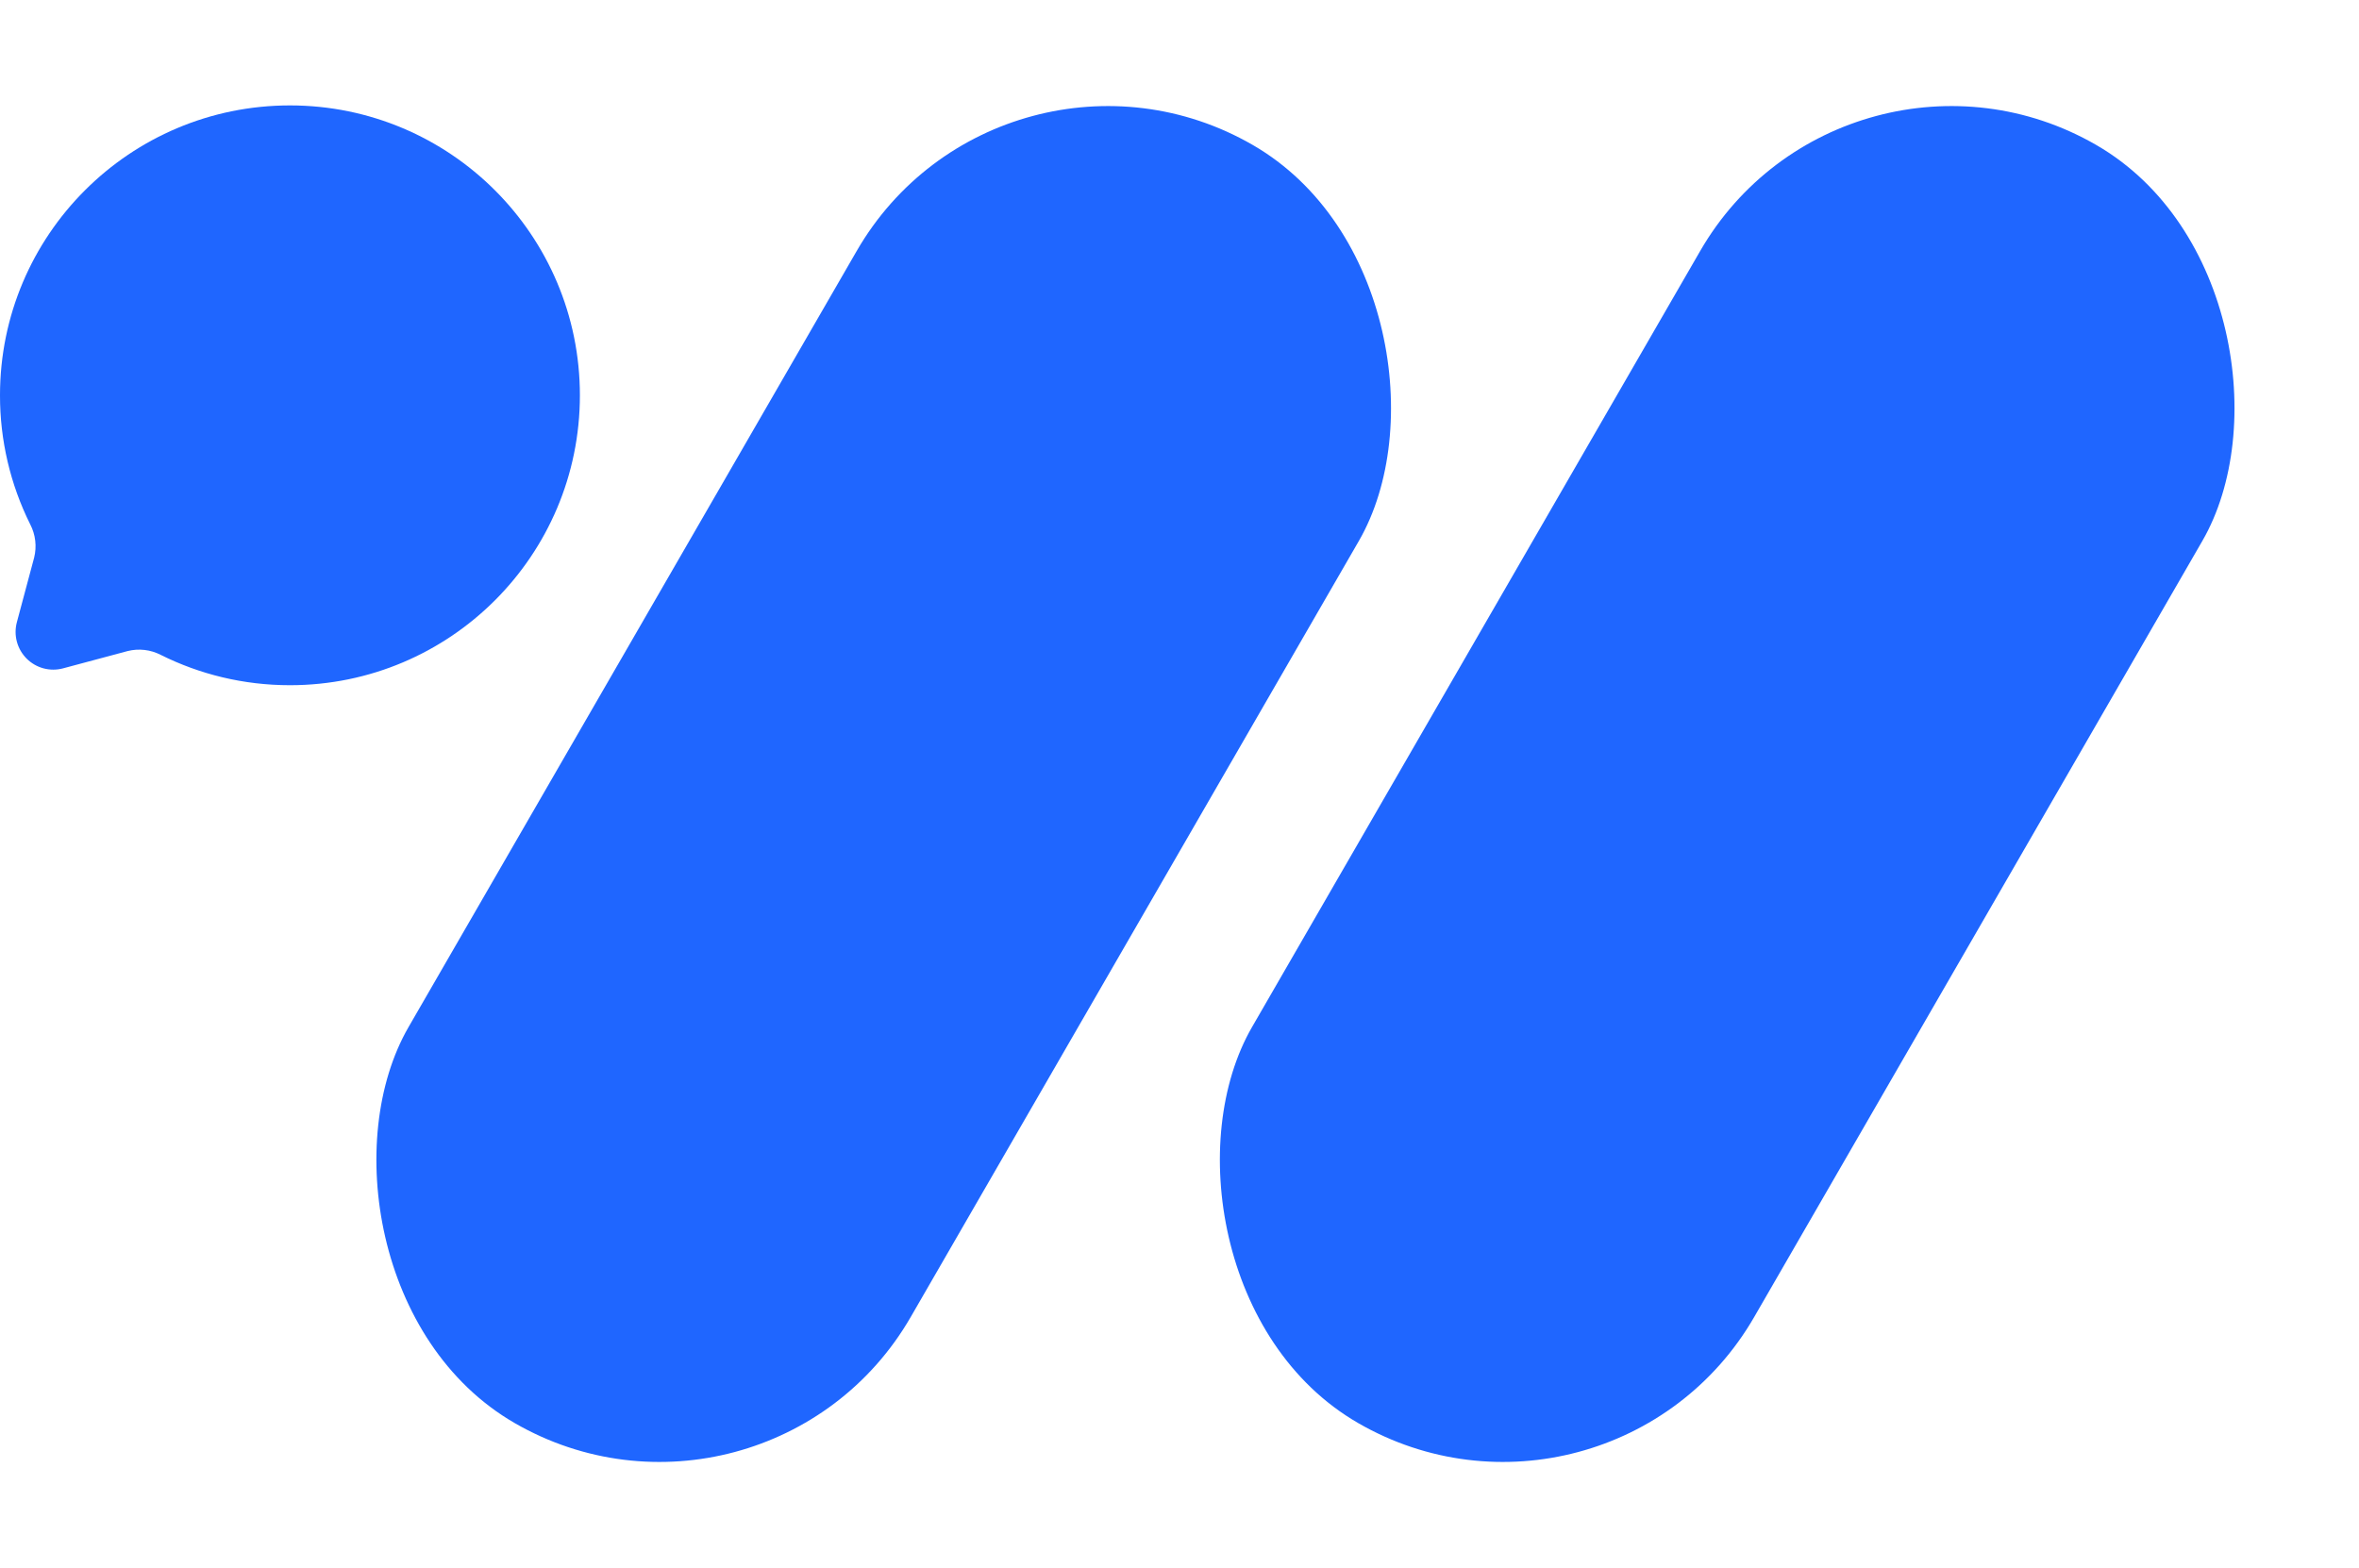
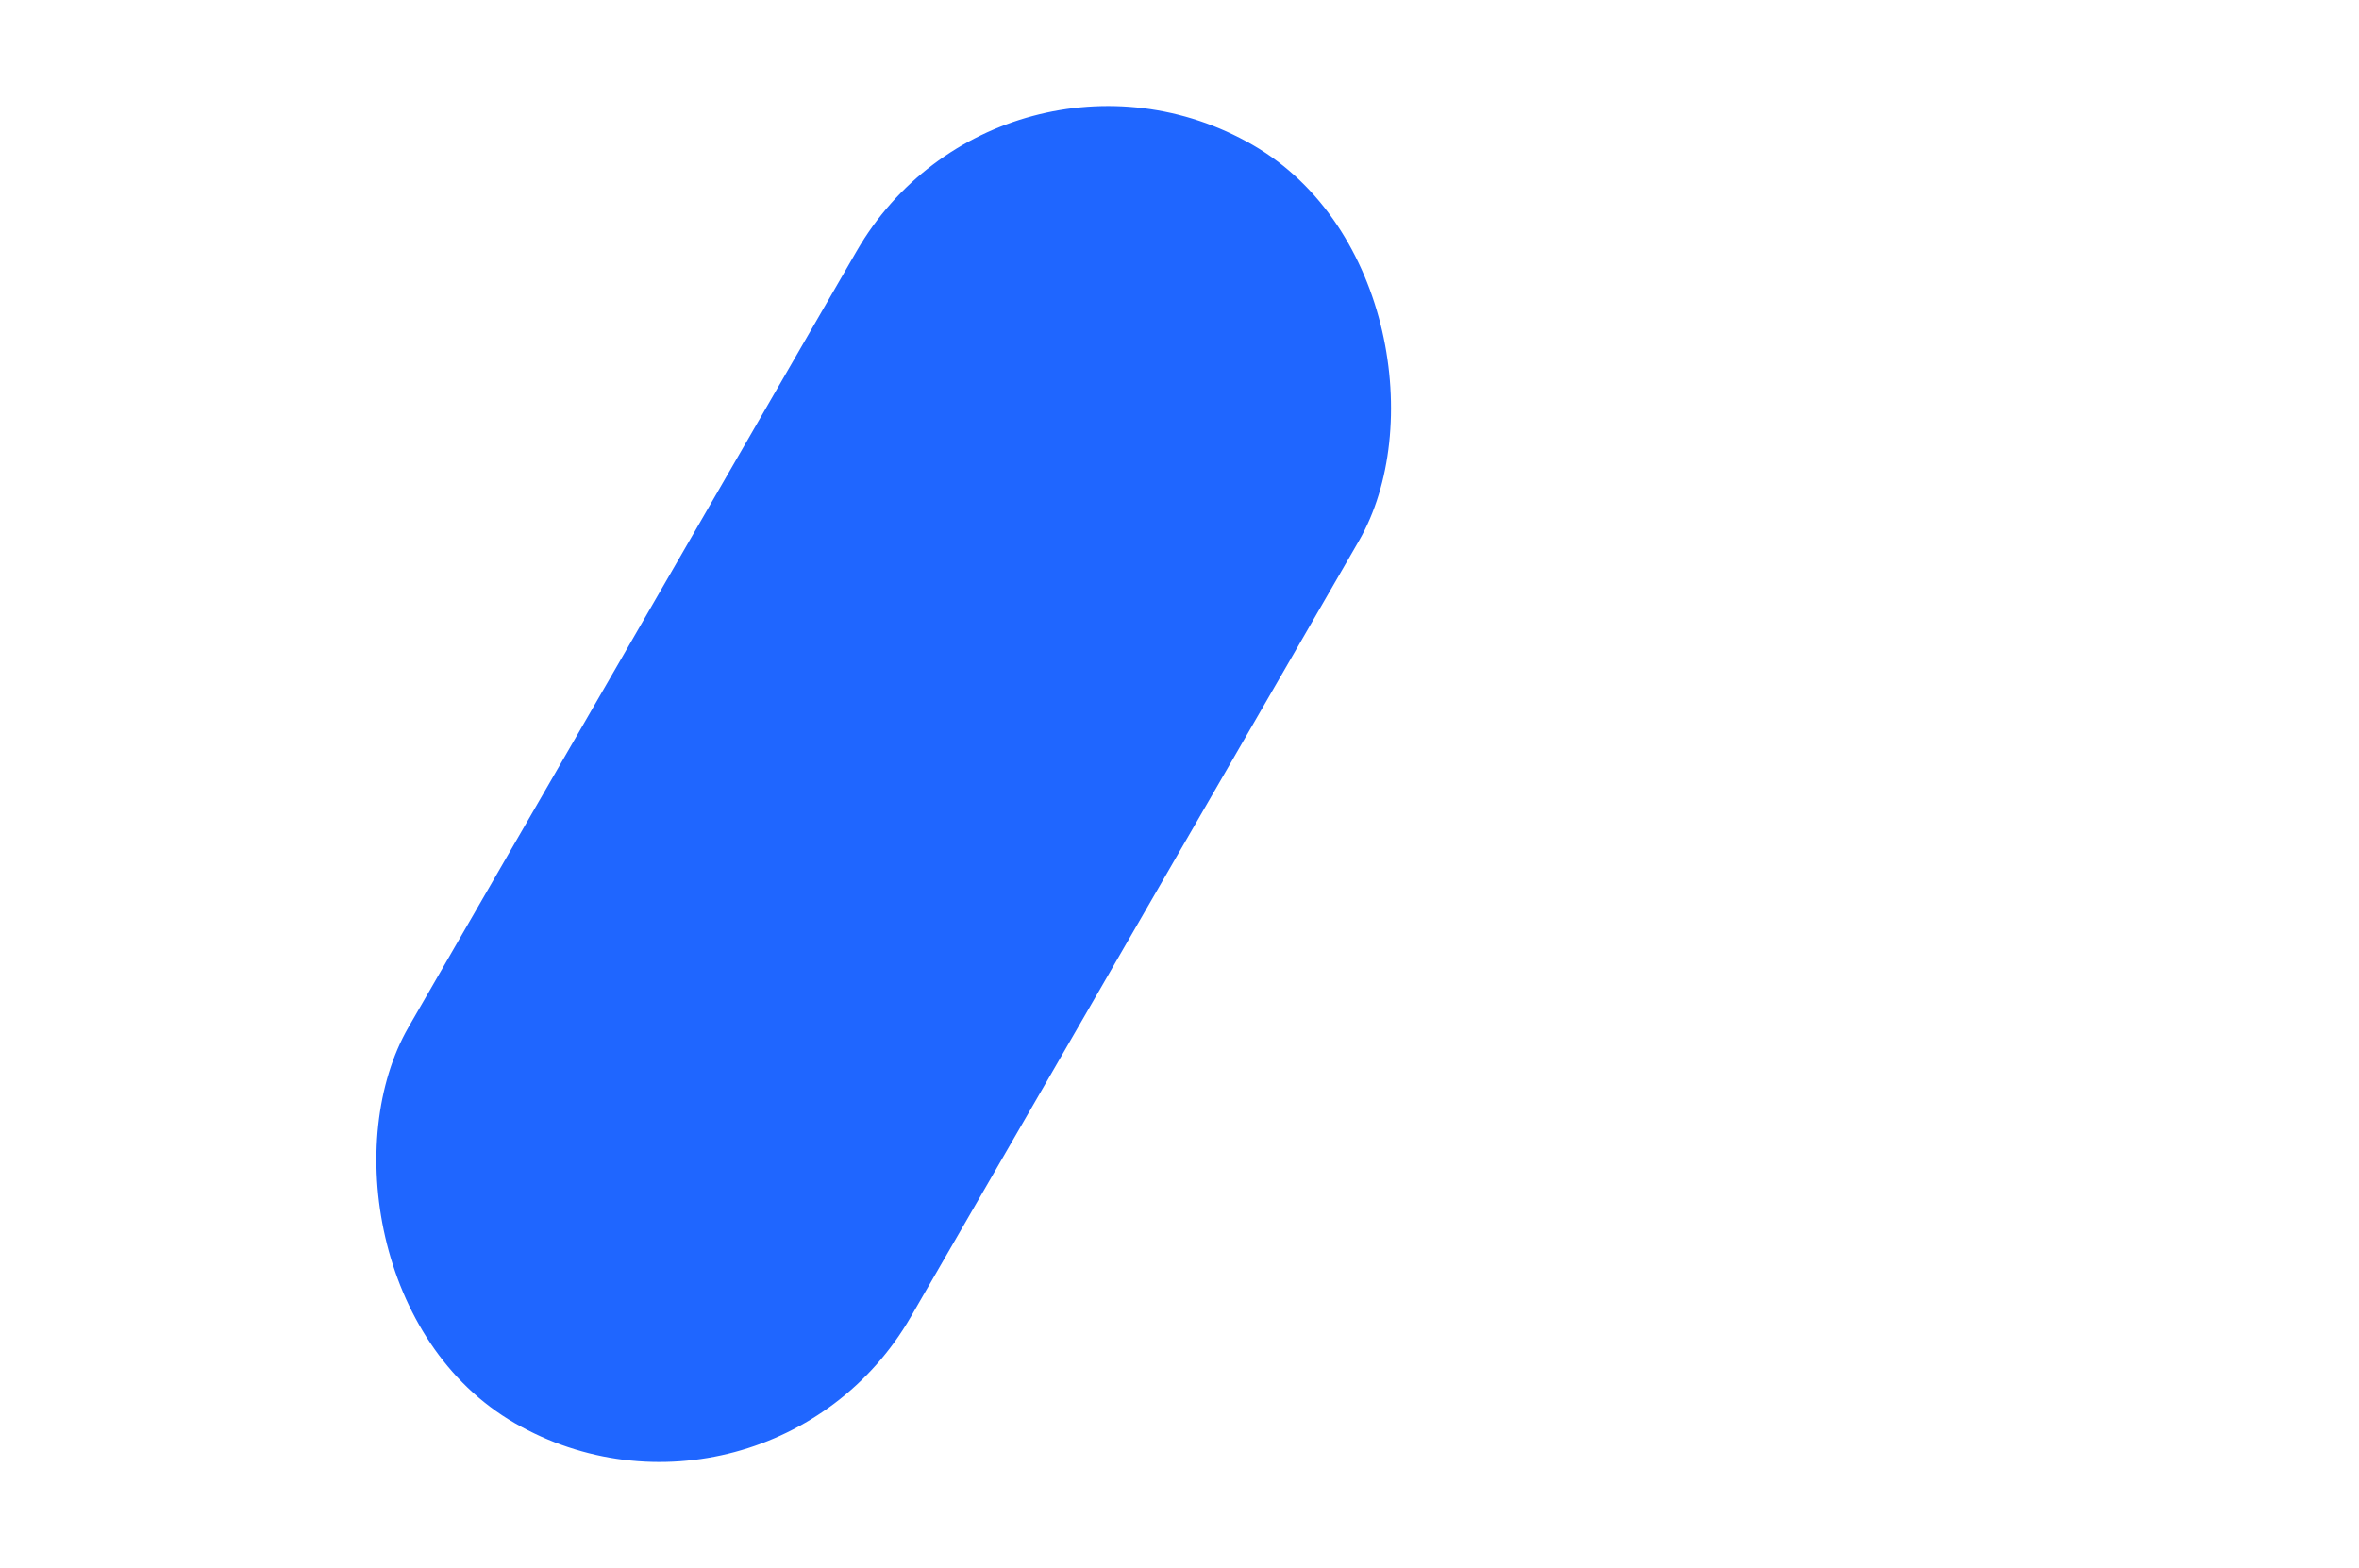
<svg xmlns="http://www.w3.org/2000/svg" width="179" height="119" viewBox="0 0 179 119" fill="none">
-   <rect x="140.006" width="44.002" height="112.005" rx="22" transform="rotate(30 140.006 0)" fill="#1F66FF" />
  <rect x="76.003" width="44.002" height="112.005" rx="22" transform="rotate(30 76.003 0)" fill="#1F66FF" />
-   <path fillRule="evenodd" clipRule="evenodd" d="M44.002 30.001C44.002 42.152 34.152 52.002 22.001 52.002C18.481 52.002 15.154 51.175 12.206 49.705C11.428 49.302 10.528 49.198 9.678 49.413L4.781 50.724C4.296 50.853 3.786 50.853 3.301 50.723C2.817 50.593 2.375 50.337 2.02 49.982C1.666 49.627 1.411 49.186 1.281 48.701C1.151 48.216 1.151 47.706 1.28 47.221L2.59 42.324C2.803 41.474 2.698 40.576 2.295 39.798C0.78 36.755 -0.005 33.401 2.7502e-05 30.001C2.7502e-05 17.85 9.85 8 22.001 8C34.152 8 44.002 17.85 44.002 30.001Z" fill="#1F66FF" />
</svg>